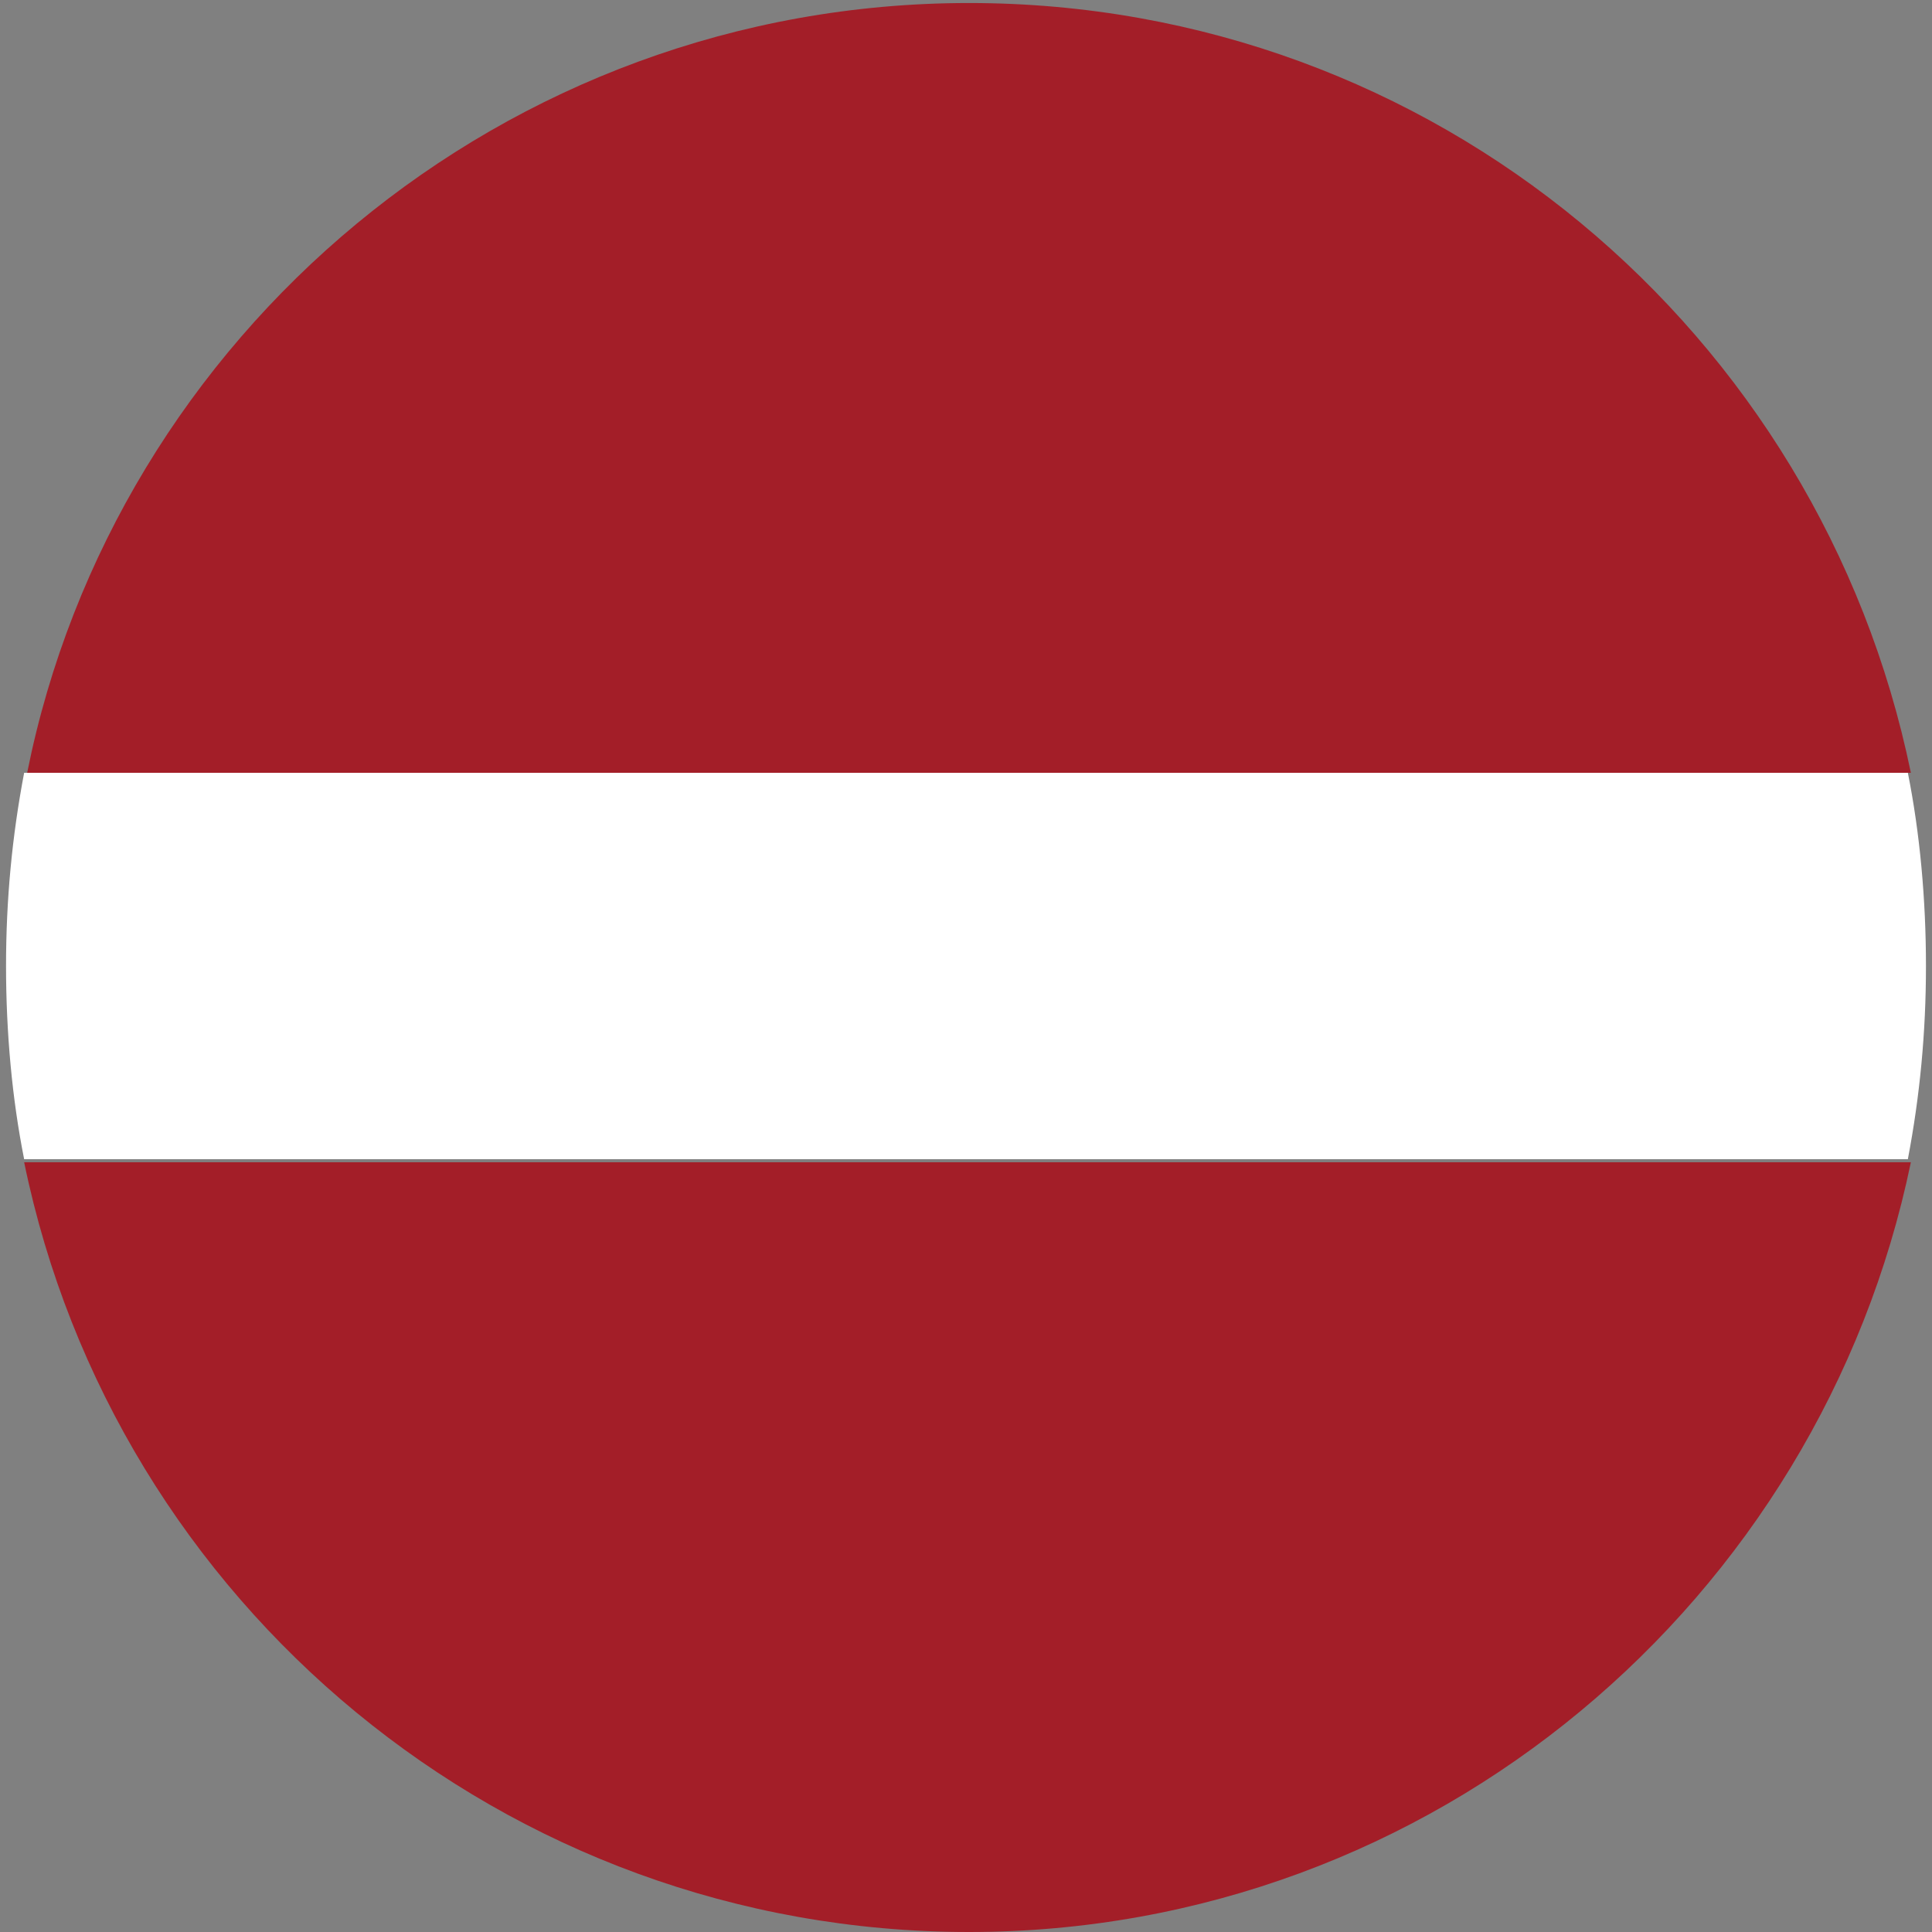
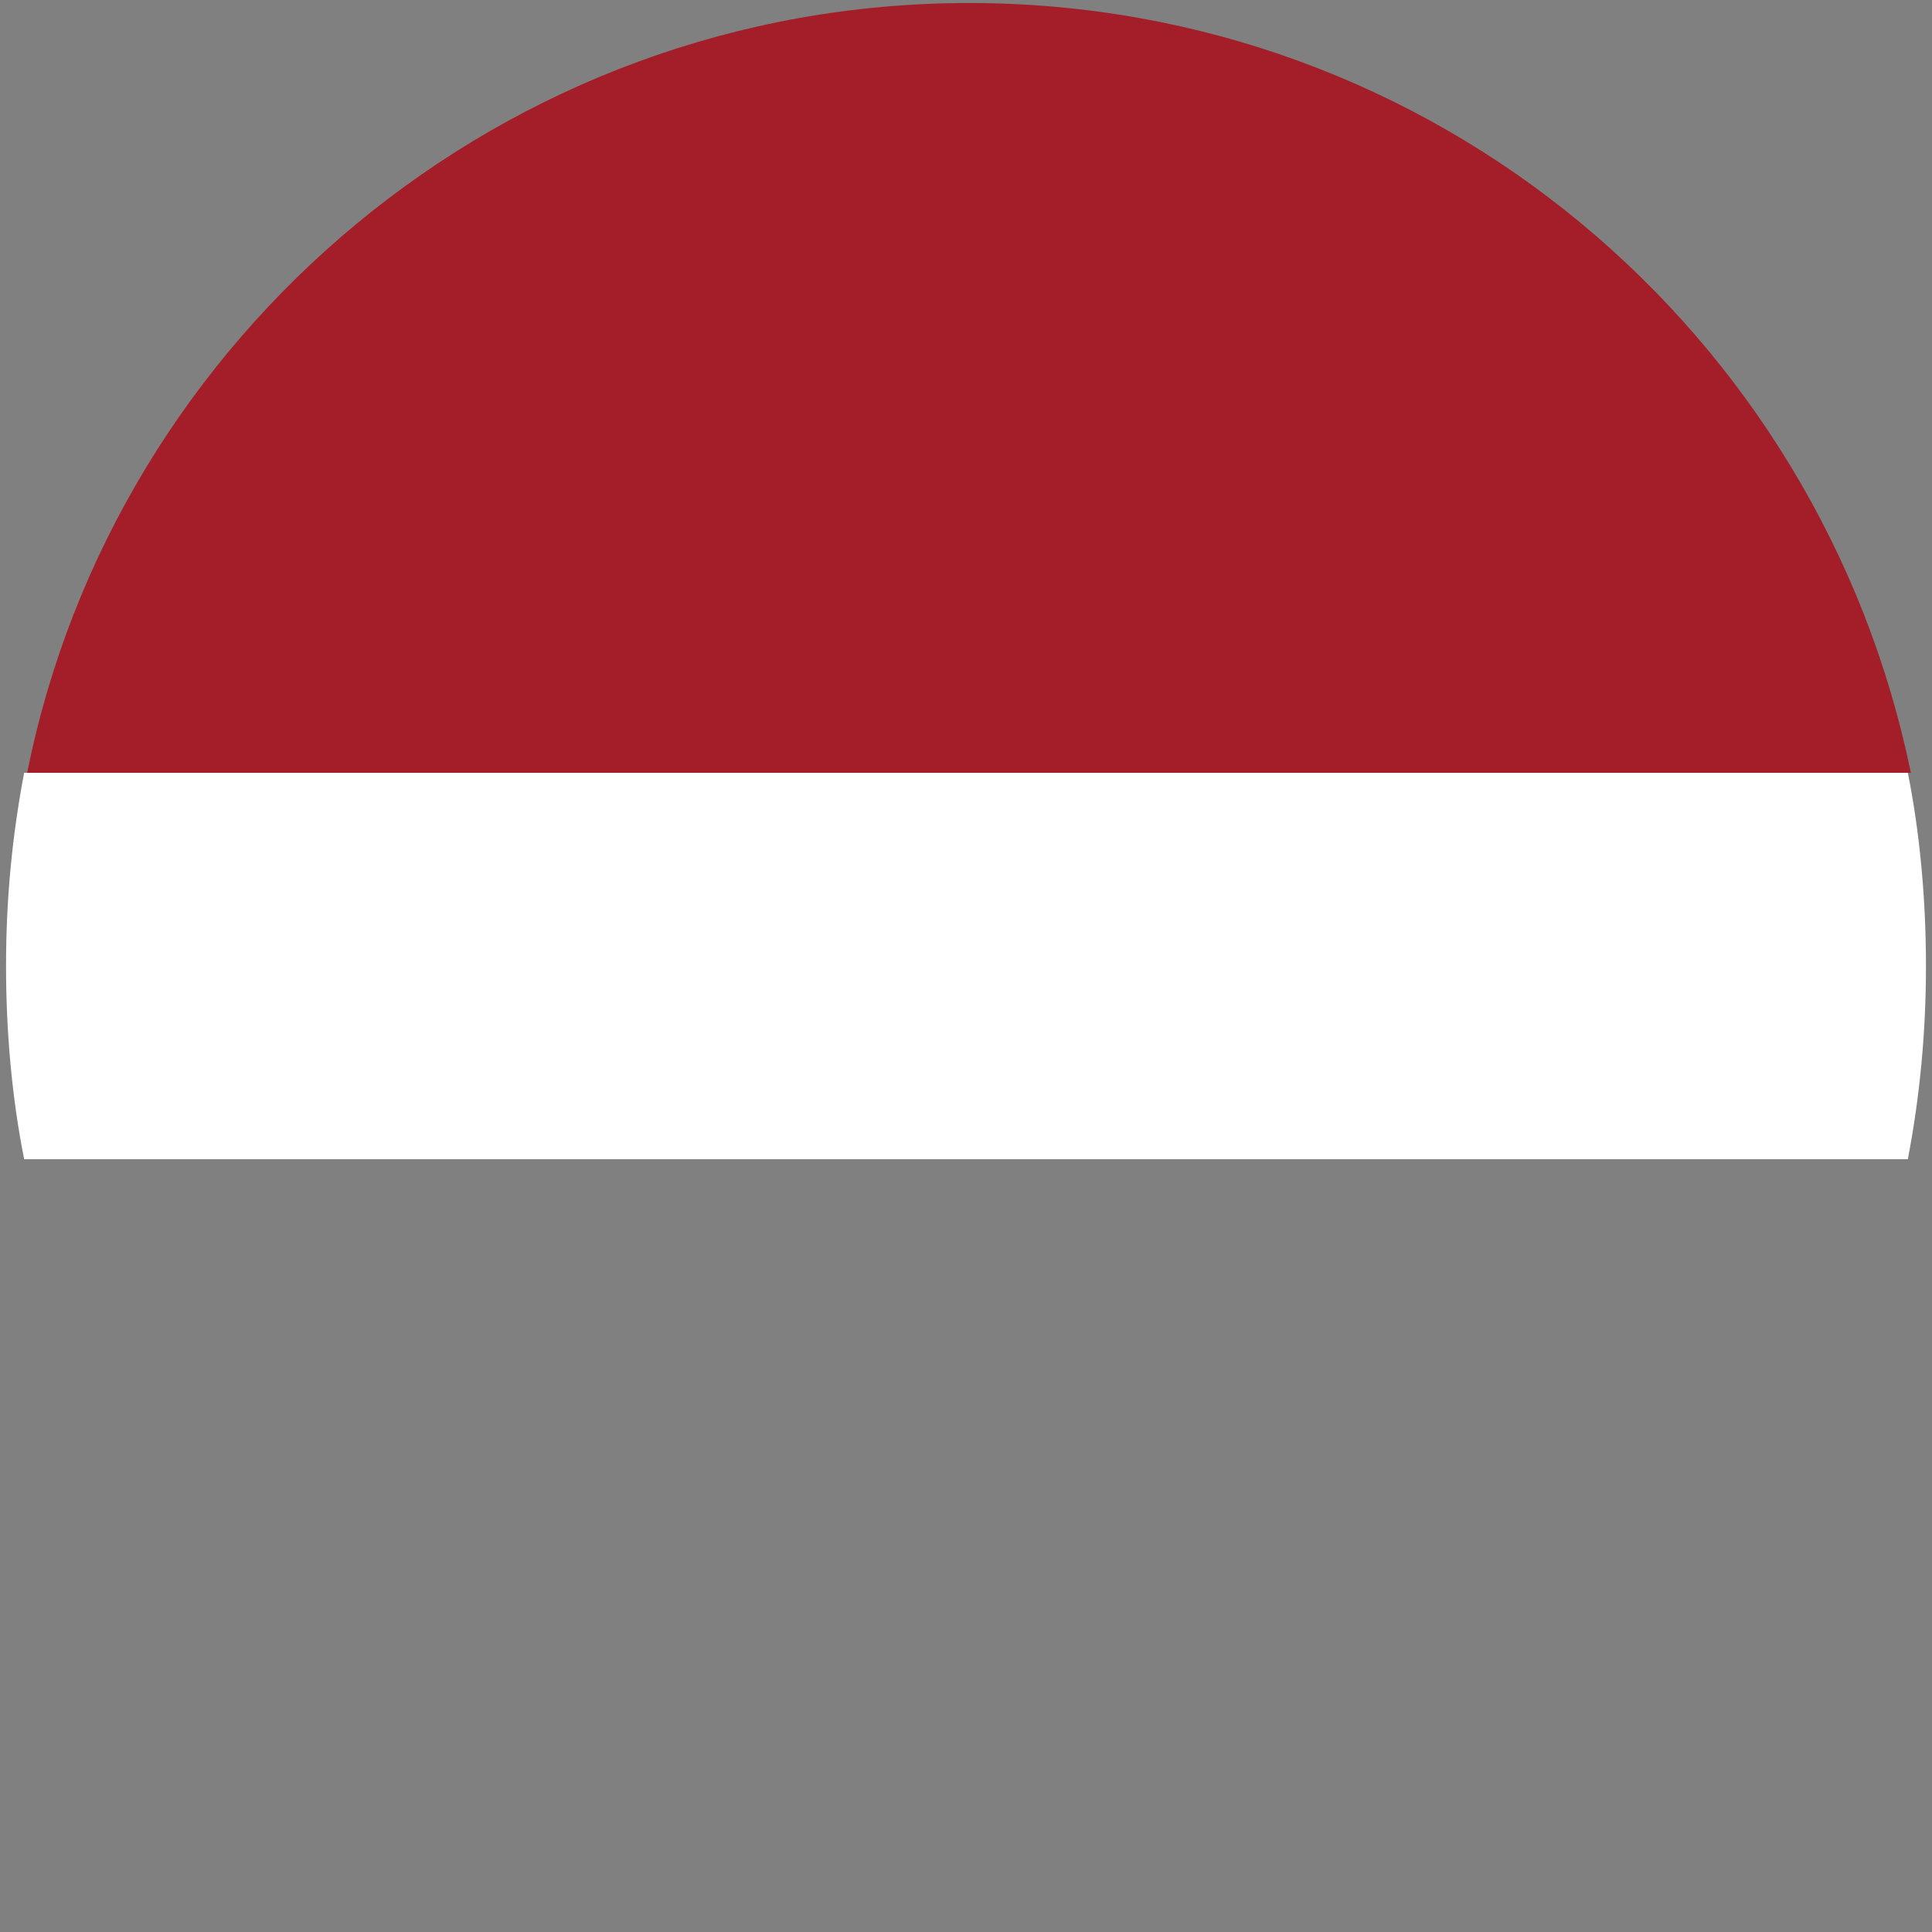
<svg xmlns="http://www.w3.org/2000/svg" width="64" height="64" viewBox="0 0 64 64" fill="none">
  <rect x="0" y="0" width="64" height="64" fill="#808080" stroke="none" />
  <path d="M32.1 0.1C16.7 0.1 3.8 11.1 0.9 25.6H63.3C60.3 11 47.5 0.1 32.1 0.1Z" fill="#A31E28" />
-   <path d="M32.1 64C47.5 64 60.3 53 63.3 38.5H0.8C3.8 53.1 16.7 64 32.1 64Z" fill="#A31E28" />
  <path d="M0.2 32C0.2 34.2 0.4 36.4 0.8 38.4H63.2C63.6 36.3 63.8 34.2 63.8 32C63.8 29.8 63.6 27.6 63.2 25.6H0.8C0.4 27.7 0.2 29.8 0.2 32Z" fill="white" />
</svg>